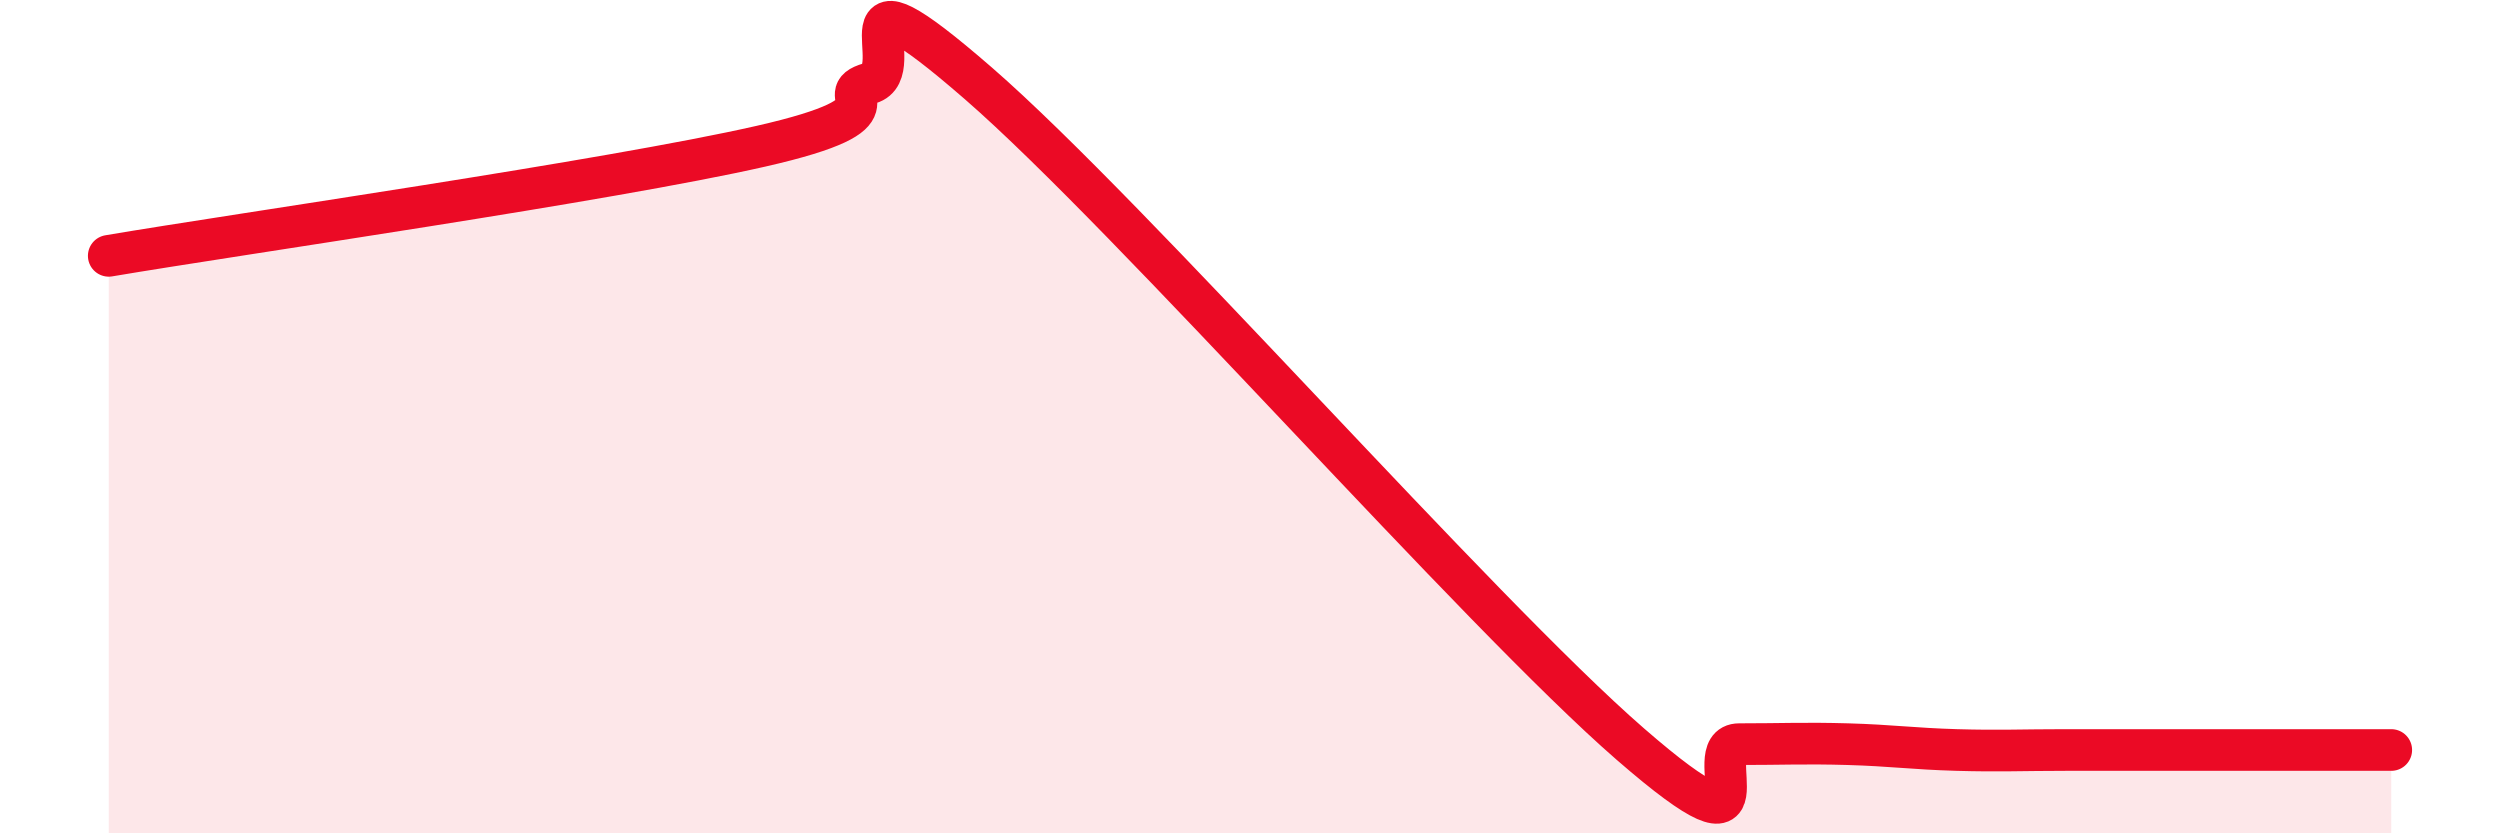
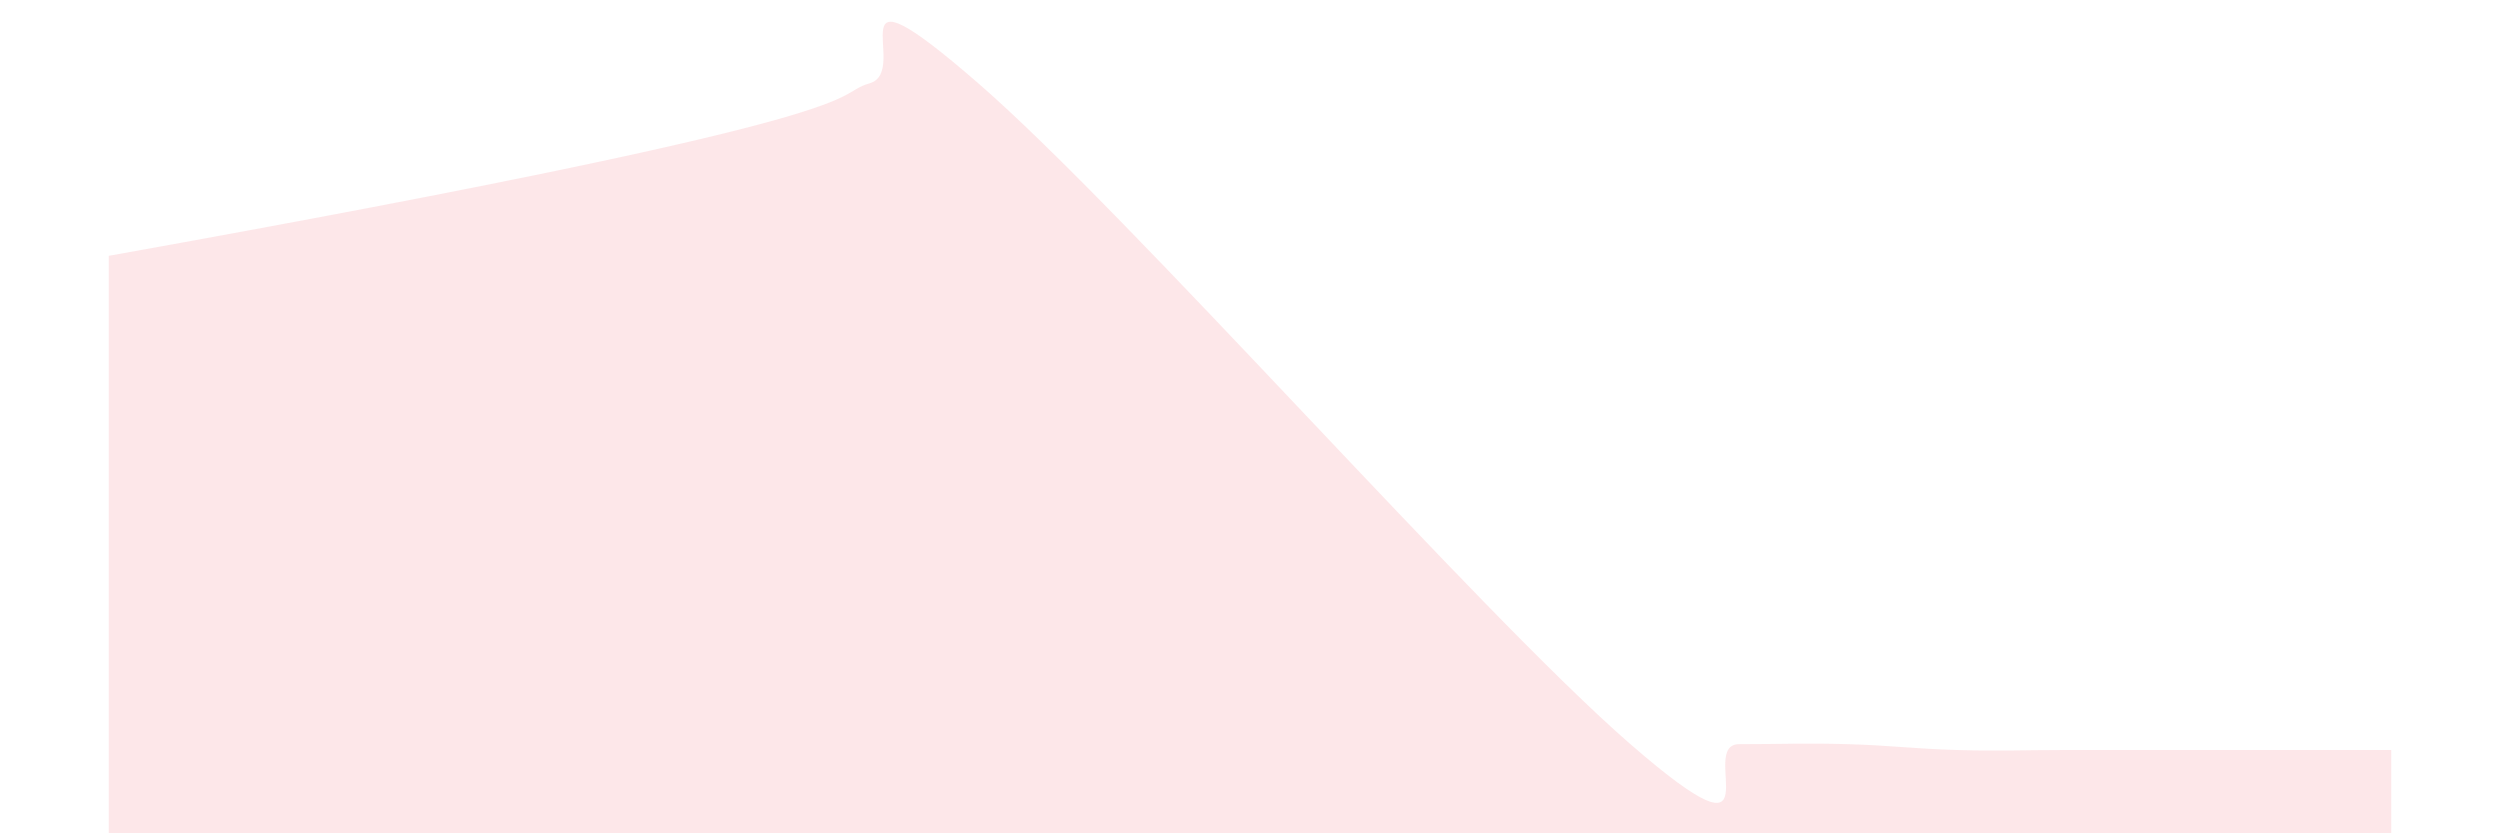
<svg xmlns="http://www.w3.org/2000/svg" width="60" height="20" viewBox="0 0 60 20">
-   <path d="M 2.61,6.14 C 5.74,5.61 14.61,4.34 18.26,3.51 C 21.91,2.68 19.83,2.3 20.87,2 C 21.91,1.7 19.83,-1.17 23.48,2 C 27.13,5.17 35.48,14.69 39.13,17.86 C 42.78,21.03 40.7,17.86 41.74,17.86 C 42.78,17.86 43.31,17.83 44.35,17.86 C 45.39,17.89 45.92,17.97 46.96,18 C 48,18.03 48.53,18 49.57,18 C 50.61,18 51.13,18 52.17,18 C 53.21,18 53.74,18 54.78,18 C 55.82,18 56.87,18 57.39,18L57.39 20L2.61 20Z" fill="#EB0A25" opacity="0.1" stroke-linecap="round" stroke-linejoin="round" />
-   <path d="M 2.61,6.14 C 5.74,5.61 14.61,4.34 18.26,3.51 C 21.91,2.68 19.83,2.3 20.87,2 C 21.91,1.7 19.83,-1.17 23.48,2 C 27.13,5.17 35.48,14.69 39.13,17.86 C 42.78,21.03 40.7,17.86 41.74,17.86 C 42.78,17.86 43.31,17.83 44.35,17.86 C 45.39,17.89 45.92,17.97 46.96,18 C 48,18.03 48.53,18 49.57,18 C 50.61,18 51.13,18 52.17,18 C 53.21,18 53.74,18 54.78,18 C 55.82,18 56.87,18 57.39,18" stroke="#EB0A25" stroke-width="1" fill="none" stroke-linecap="round" stroke-linejoin="round" />
+   <path d="M 2.61,6.14 C 21.91,2.68 19.83,2.3 20.87,2 C 21.91,1.7 19.83,-1.17 23.48,2 C 27.13,5.17 35.48,14.69 39.13,17.86 C 42.78,21.03 40.7,17.86 41.74,17.86 C 42.78,17.86 43.31,17.83 44.35,17.86 C 45.39,17.89 45.92,17.97 46.96,18 C 48,18.03 48.53,18 49.57,18 C 50.61,18 51.13,18 52.17,18 C 53.21,18 53.74,18 54.78,18 C 55.82,18 56.87,18 57.39,18L57.39 20L2.61 20Z" fill="#EB0A25" opacity="0.1" stroke-linecap="round" stroke-linejoin="round" />
</svg>